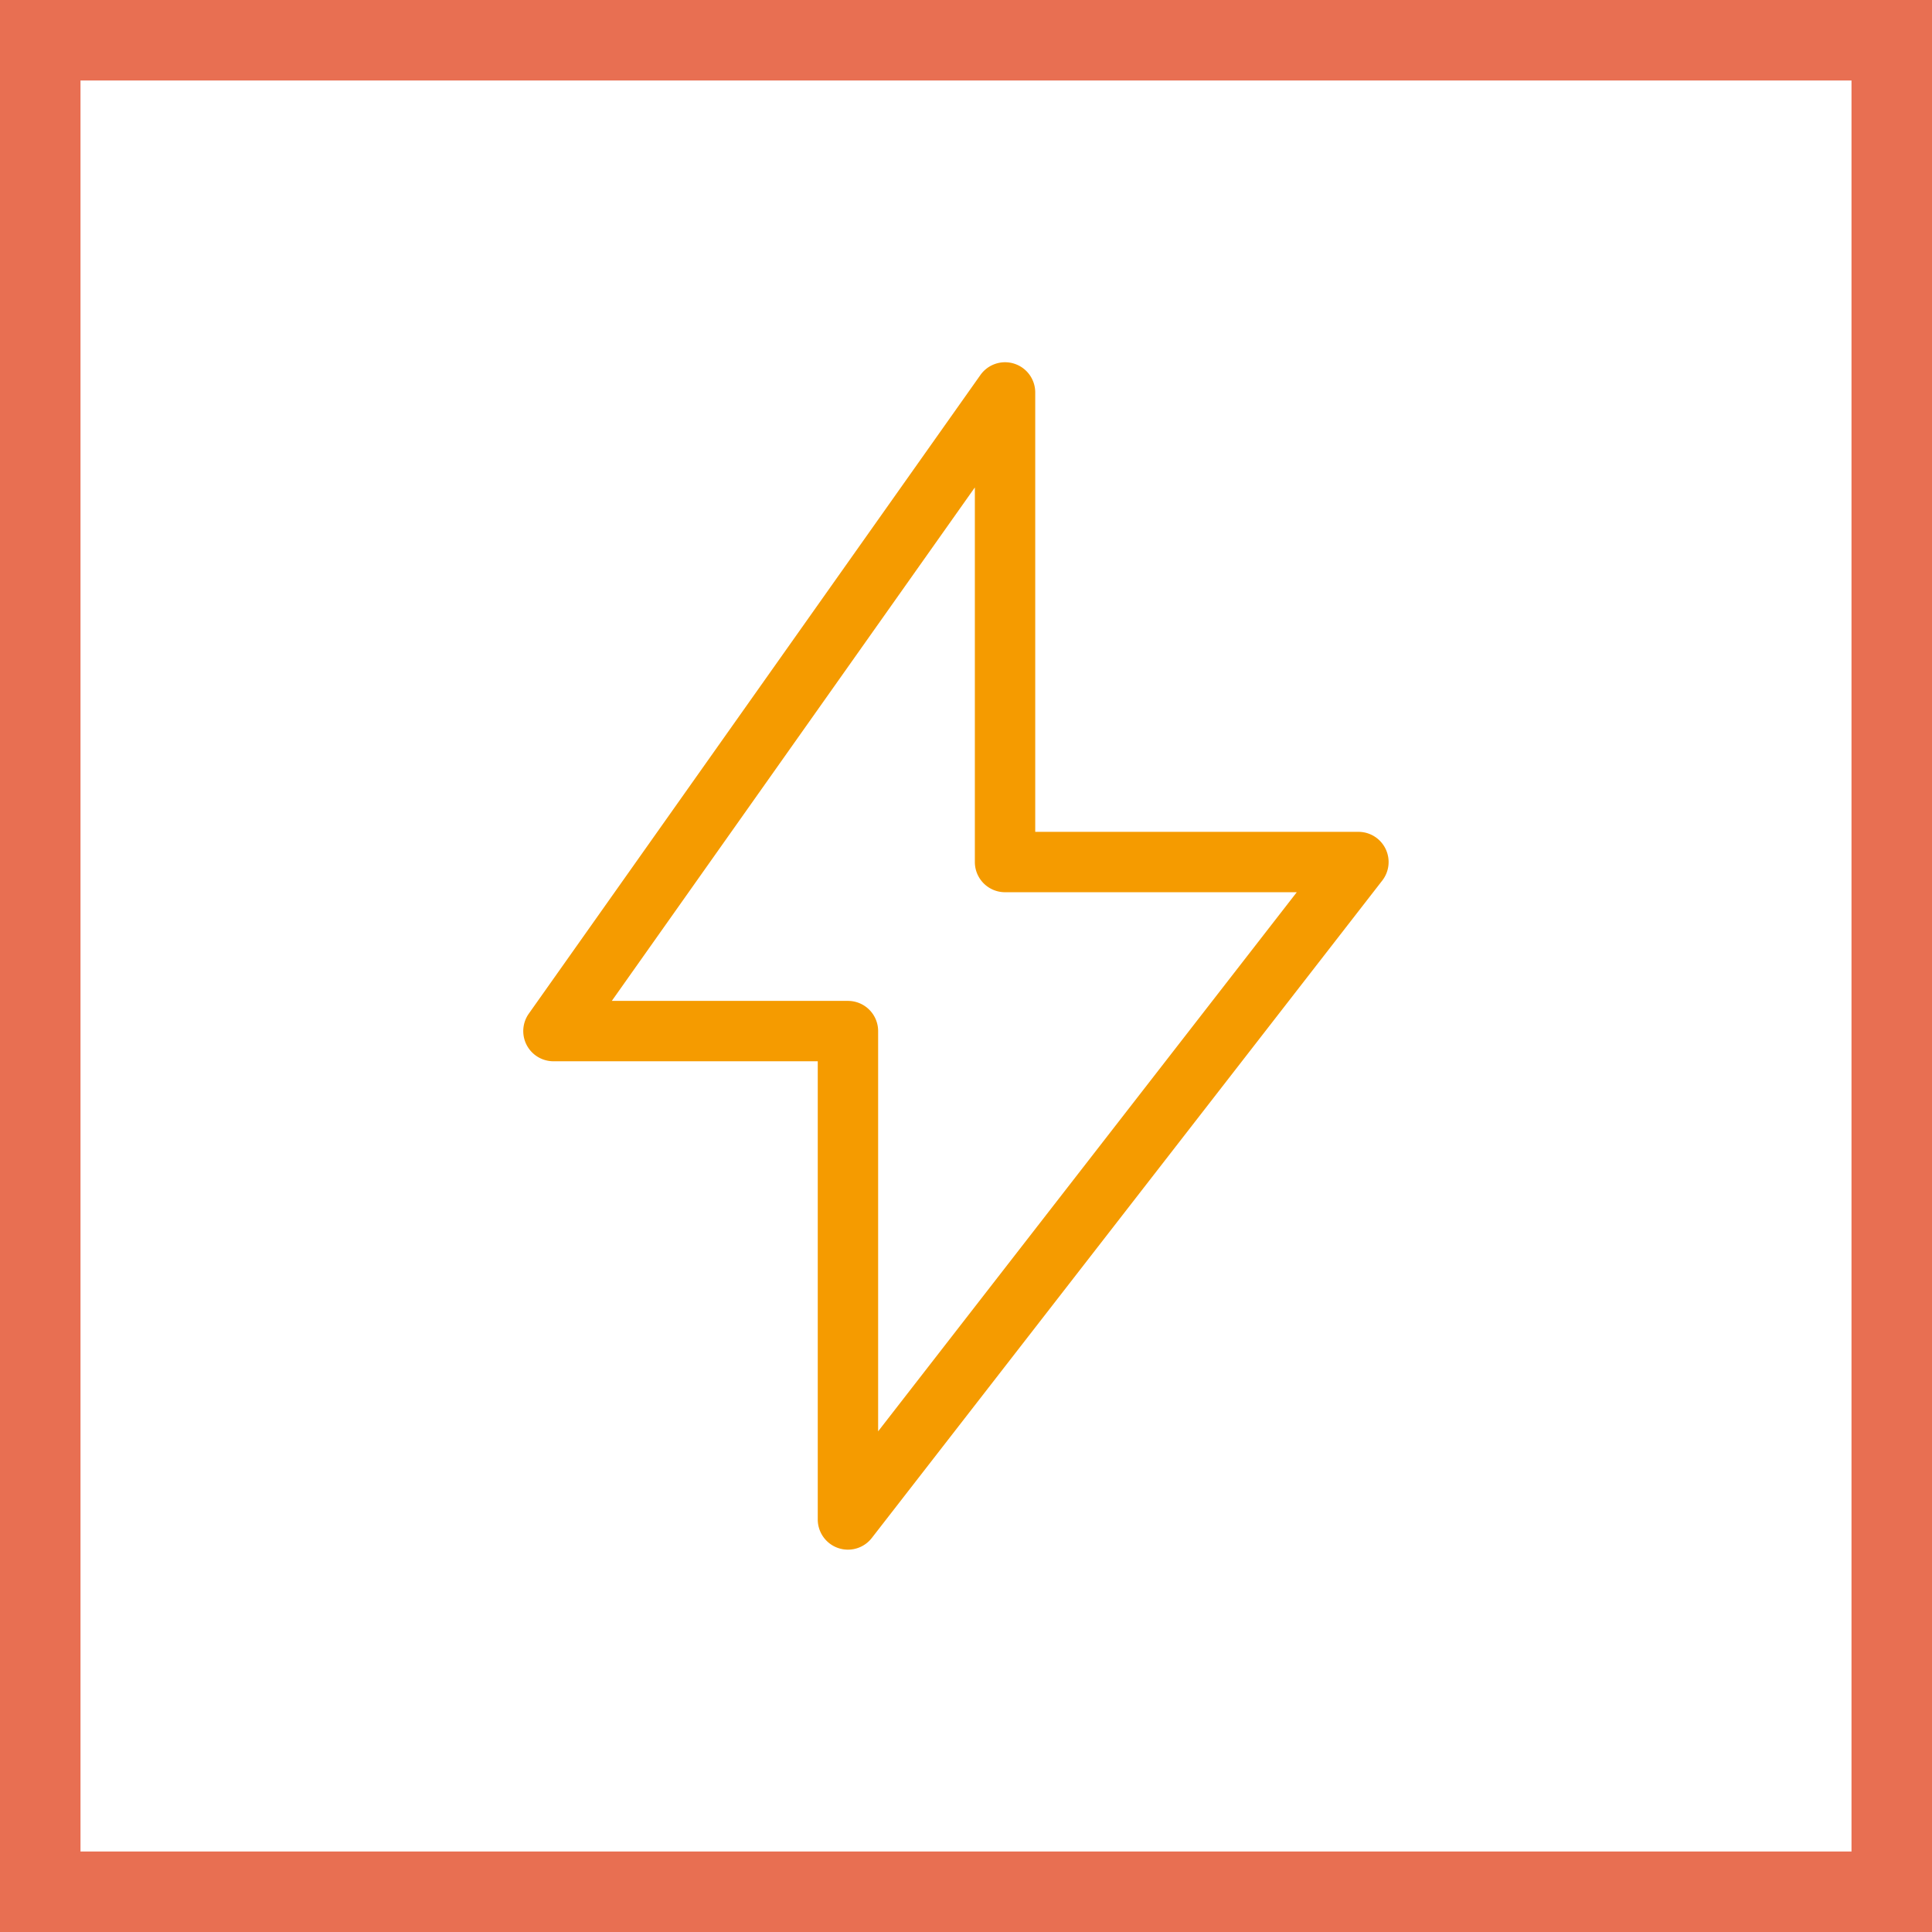
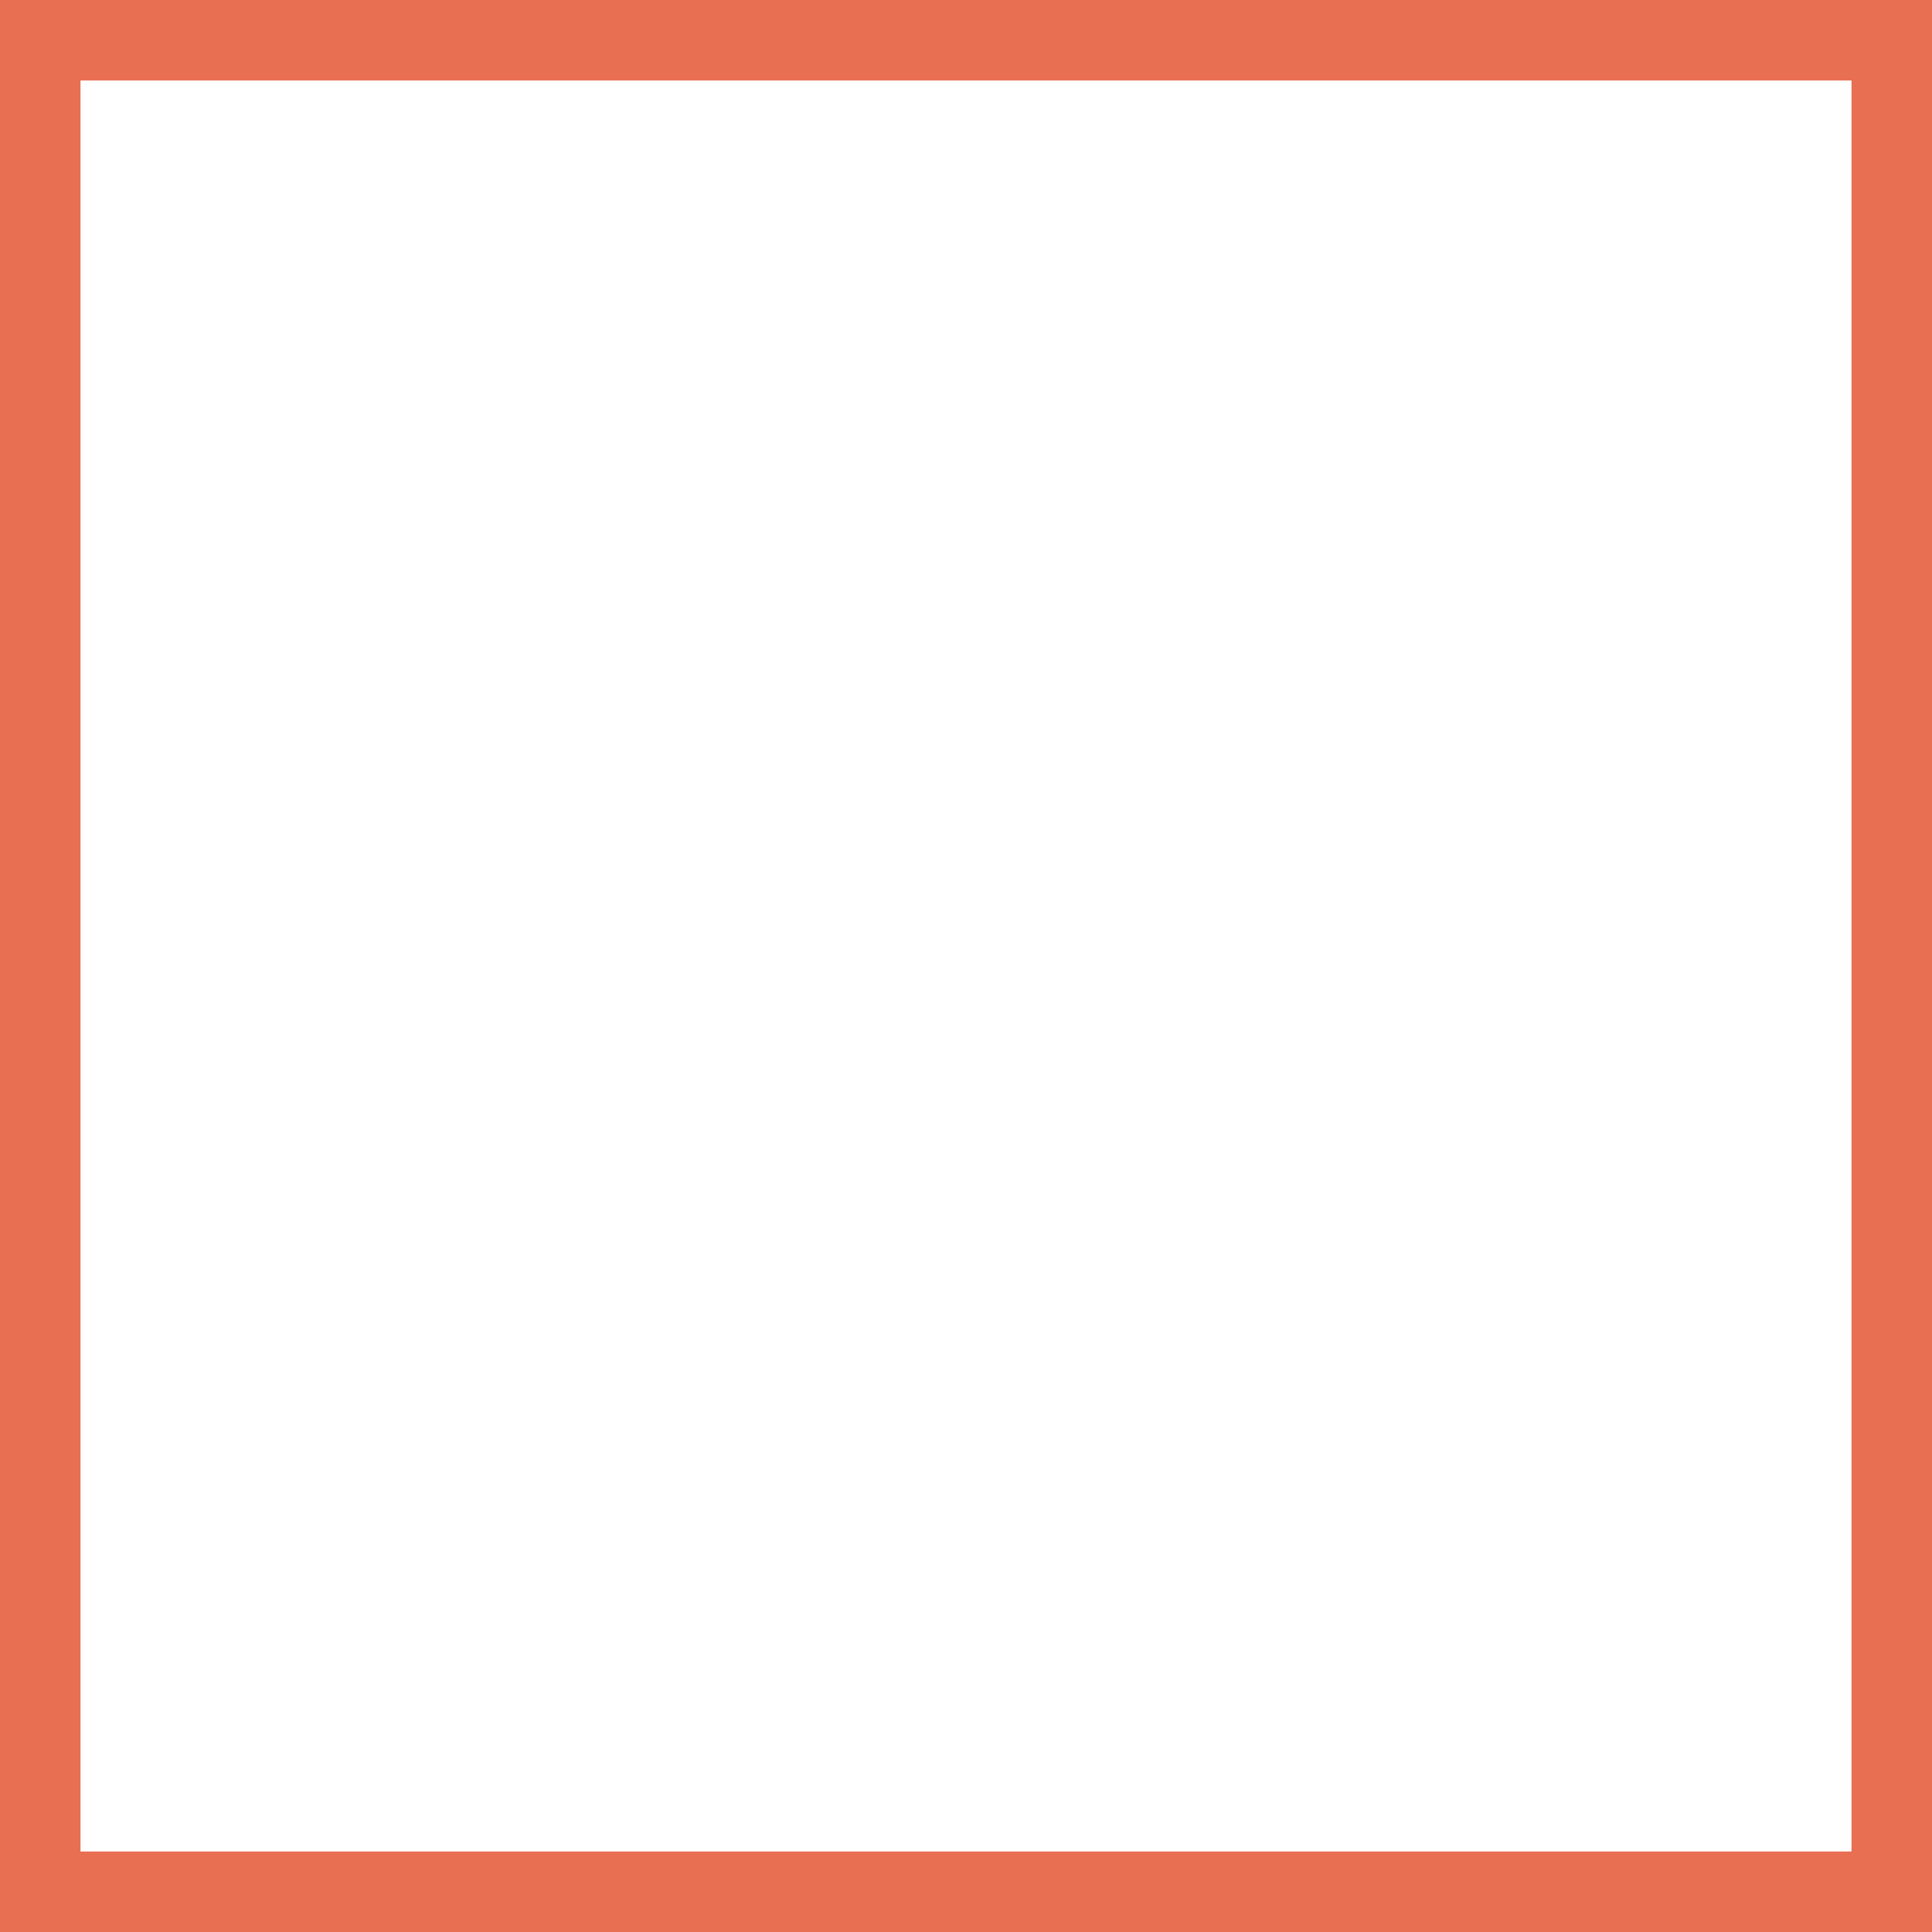
<svg xmlns="http://www.w3.org/2000/svg" width="48" height="48" fill="none" viewBox="0 0 48 48">
  <rect x="0" y="0" width="48" height="48" fill="#333333" stroke="none" />
  <path fill="#fff" stroke="#E86F52" stroke-width="2" d="M1 1H47V47H1V1Z" />
-   <path fill="#F59B00" fill-rule="evenodd" d="M25.197 9.035a.75.75 0 0 1 .523.715v10.917h8.03a.75.75 0 0 1 .592 1.21L21.66 38.21a.75.75 0 0 1-1.343-.46V26.367H13.75a.75.75 0 0 1-.612-1.183l11.22-15.867a.75.75 0 0 1 .839-.282Zm-9.998 15.832h5.868a.75.75 0 0 1 .75.75v9.944l10.401-13.394H24.97a.75.75 0 0 1-.75-.75V12.11L15.2 24.867Z" clip-rule="evenodd" />
</svg>